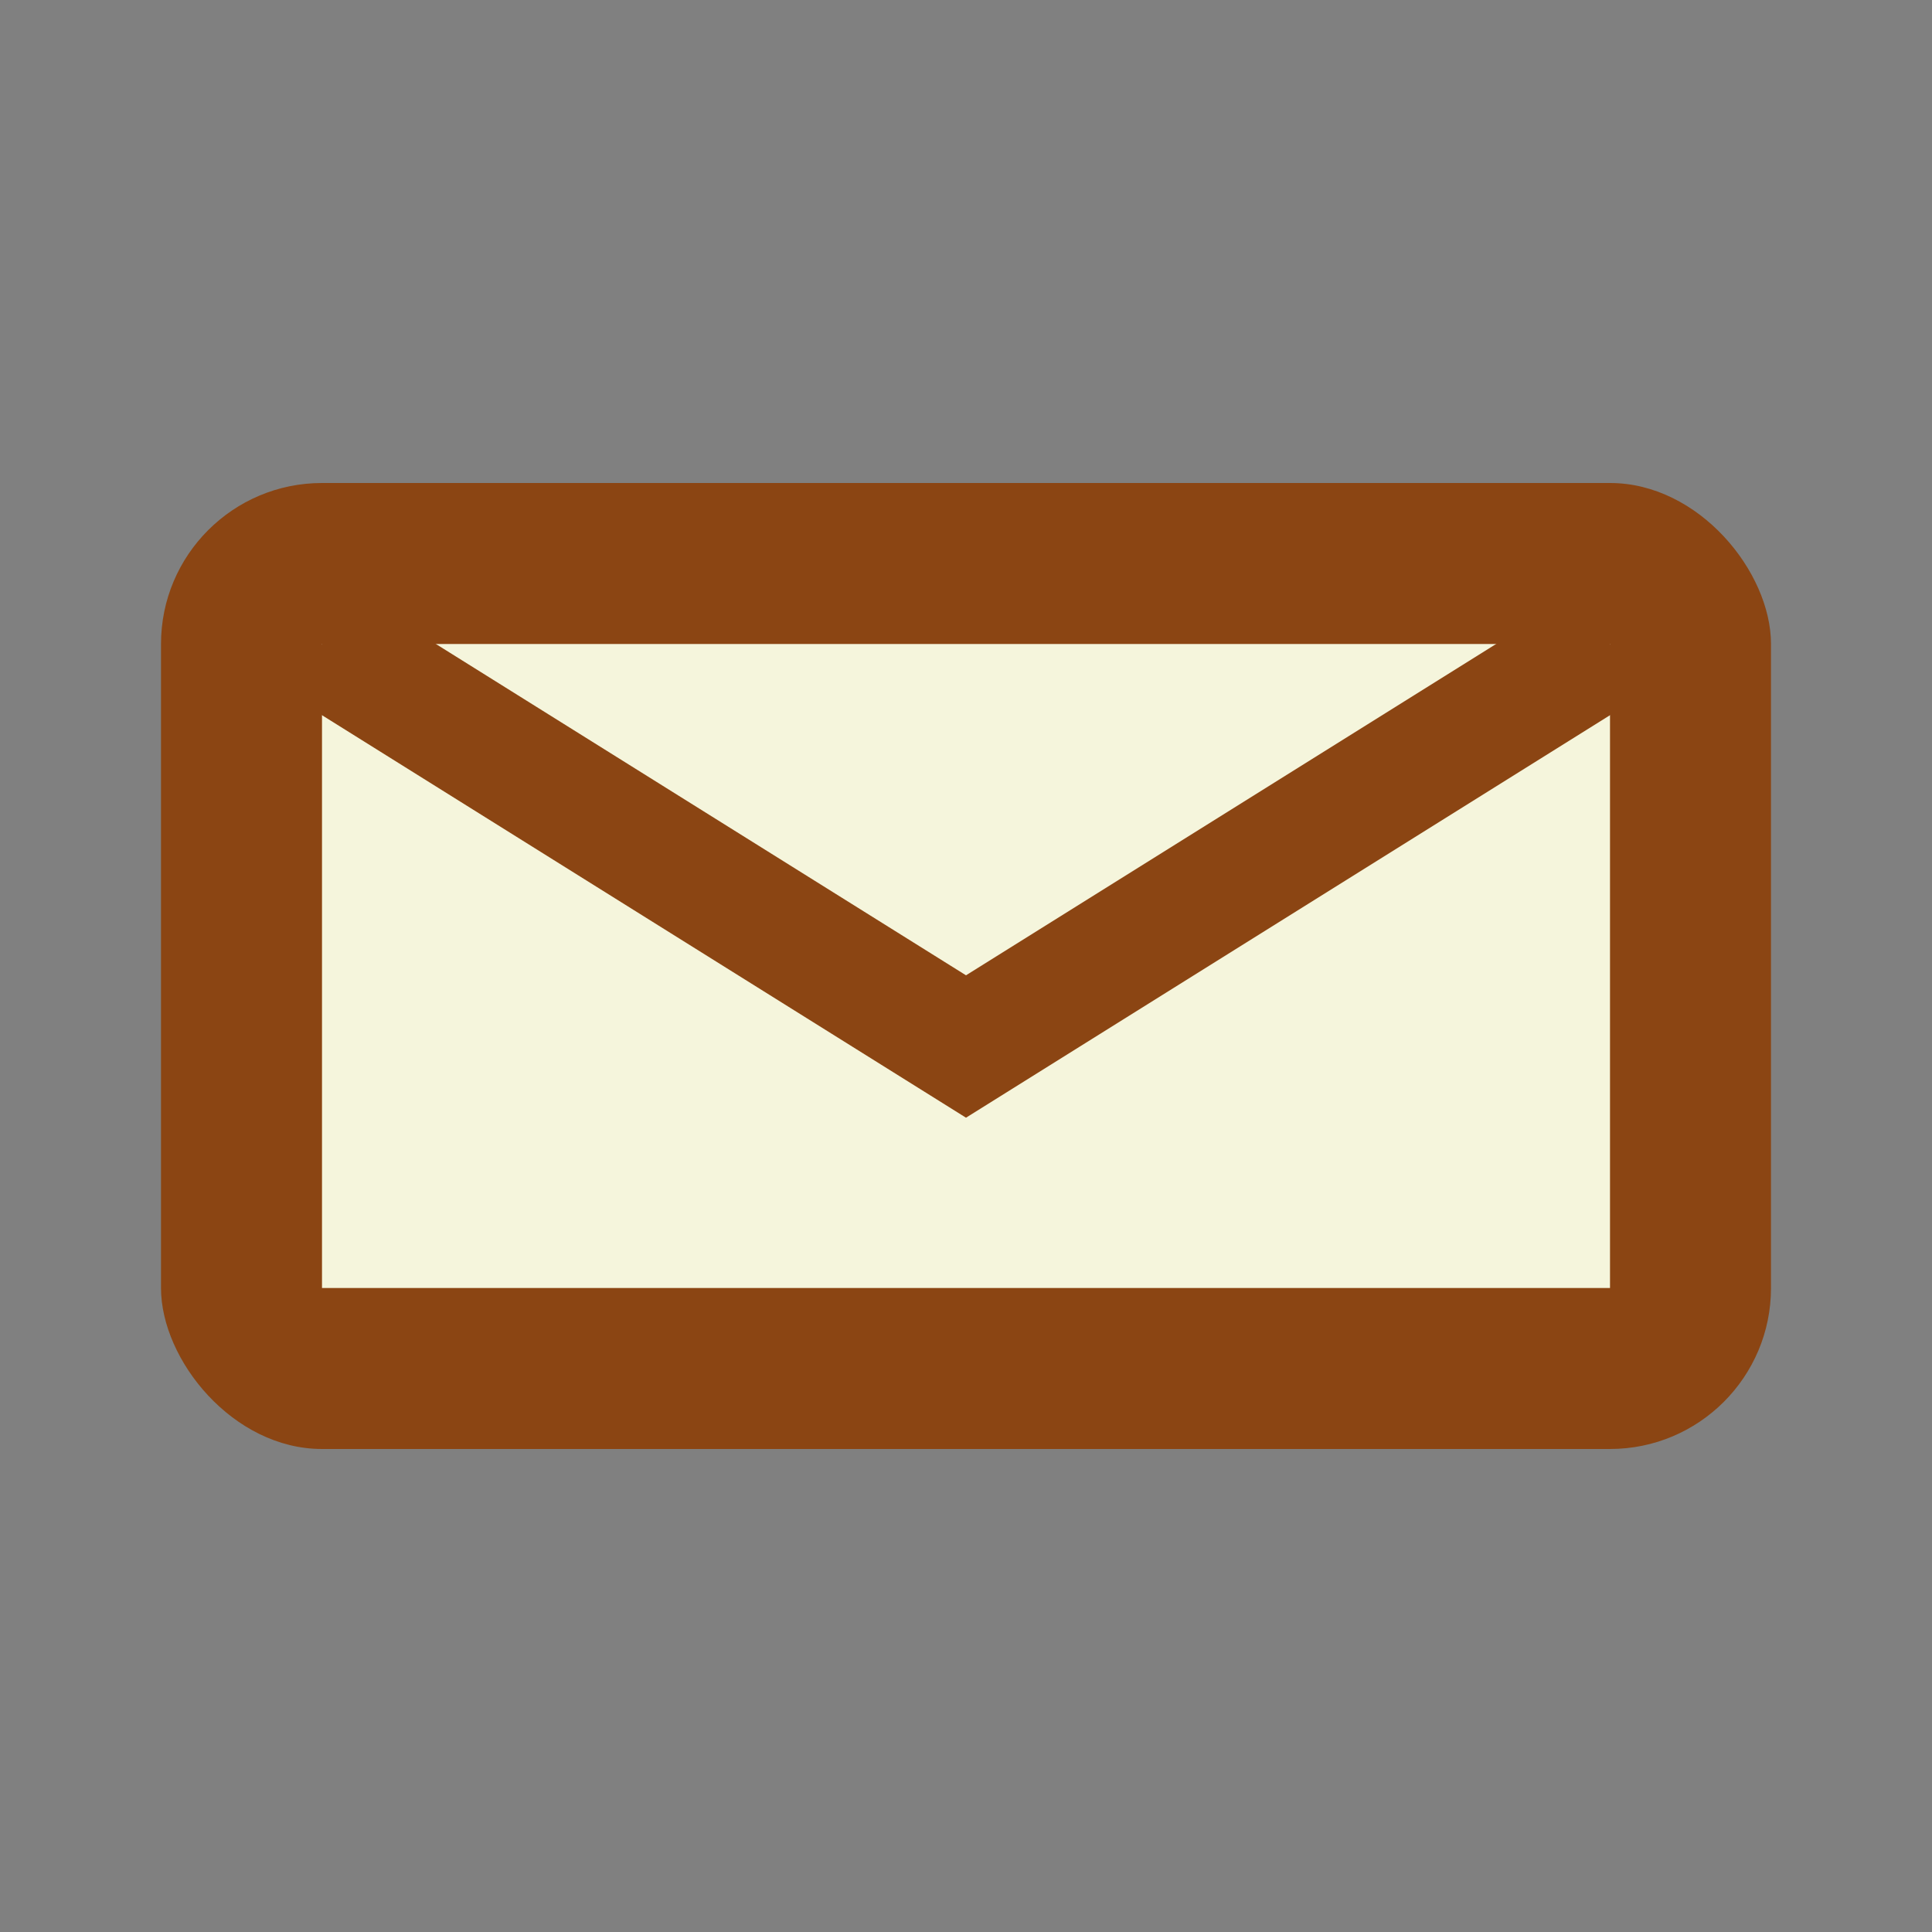
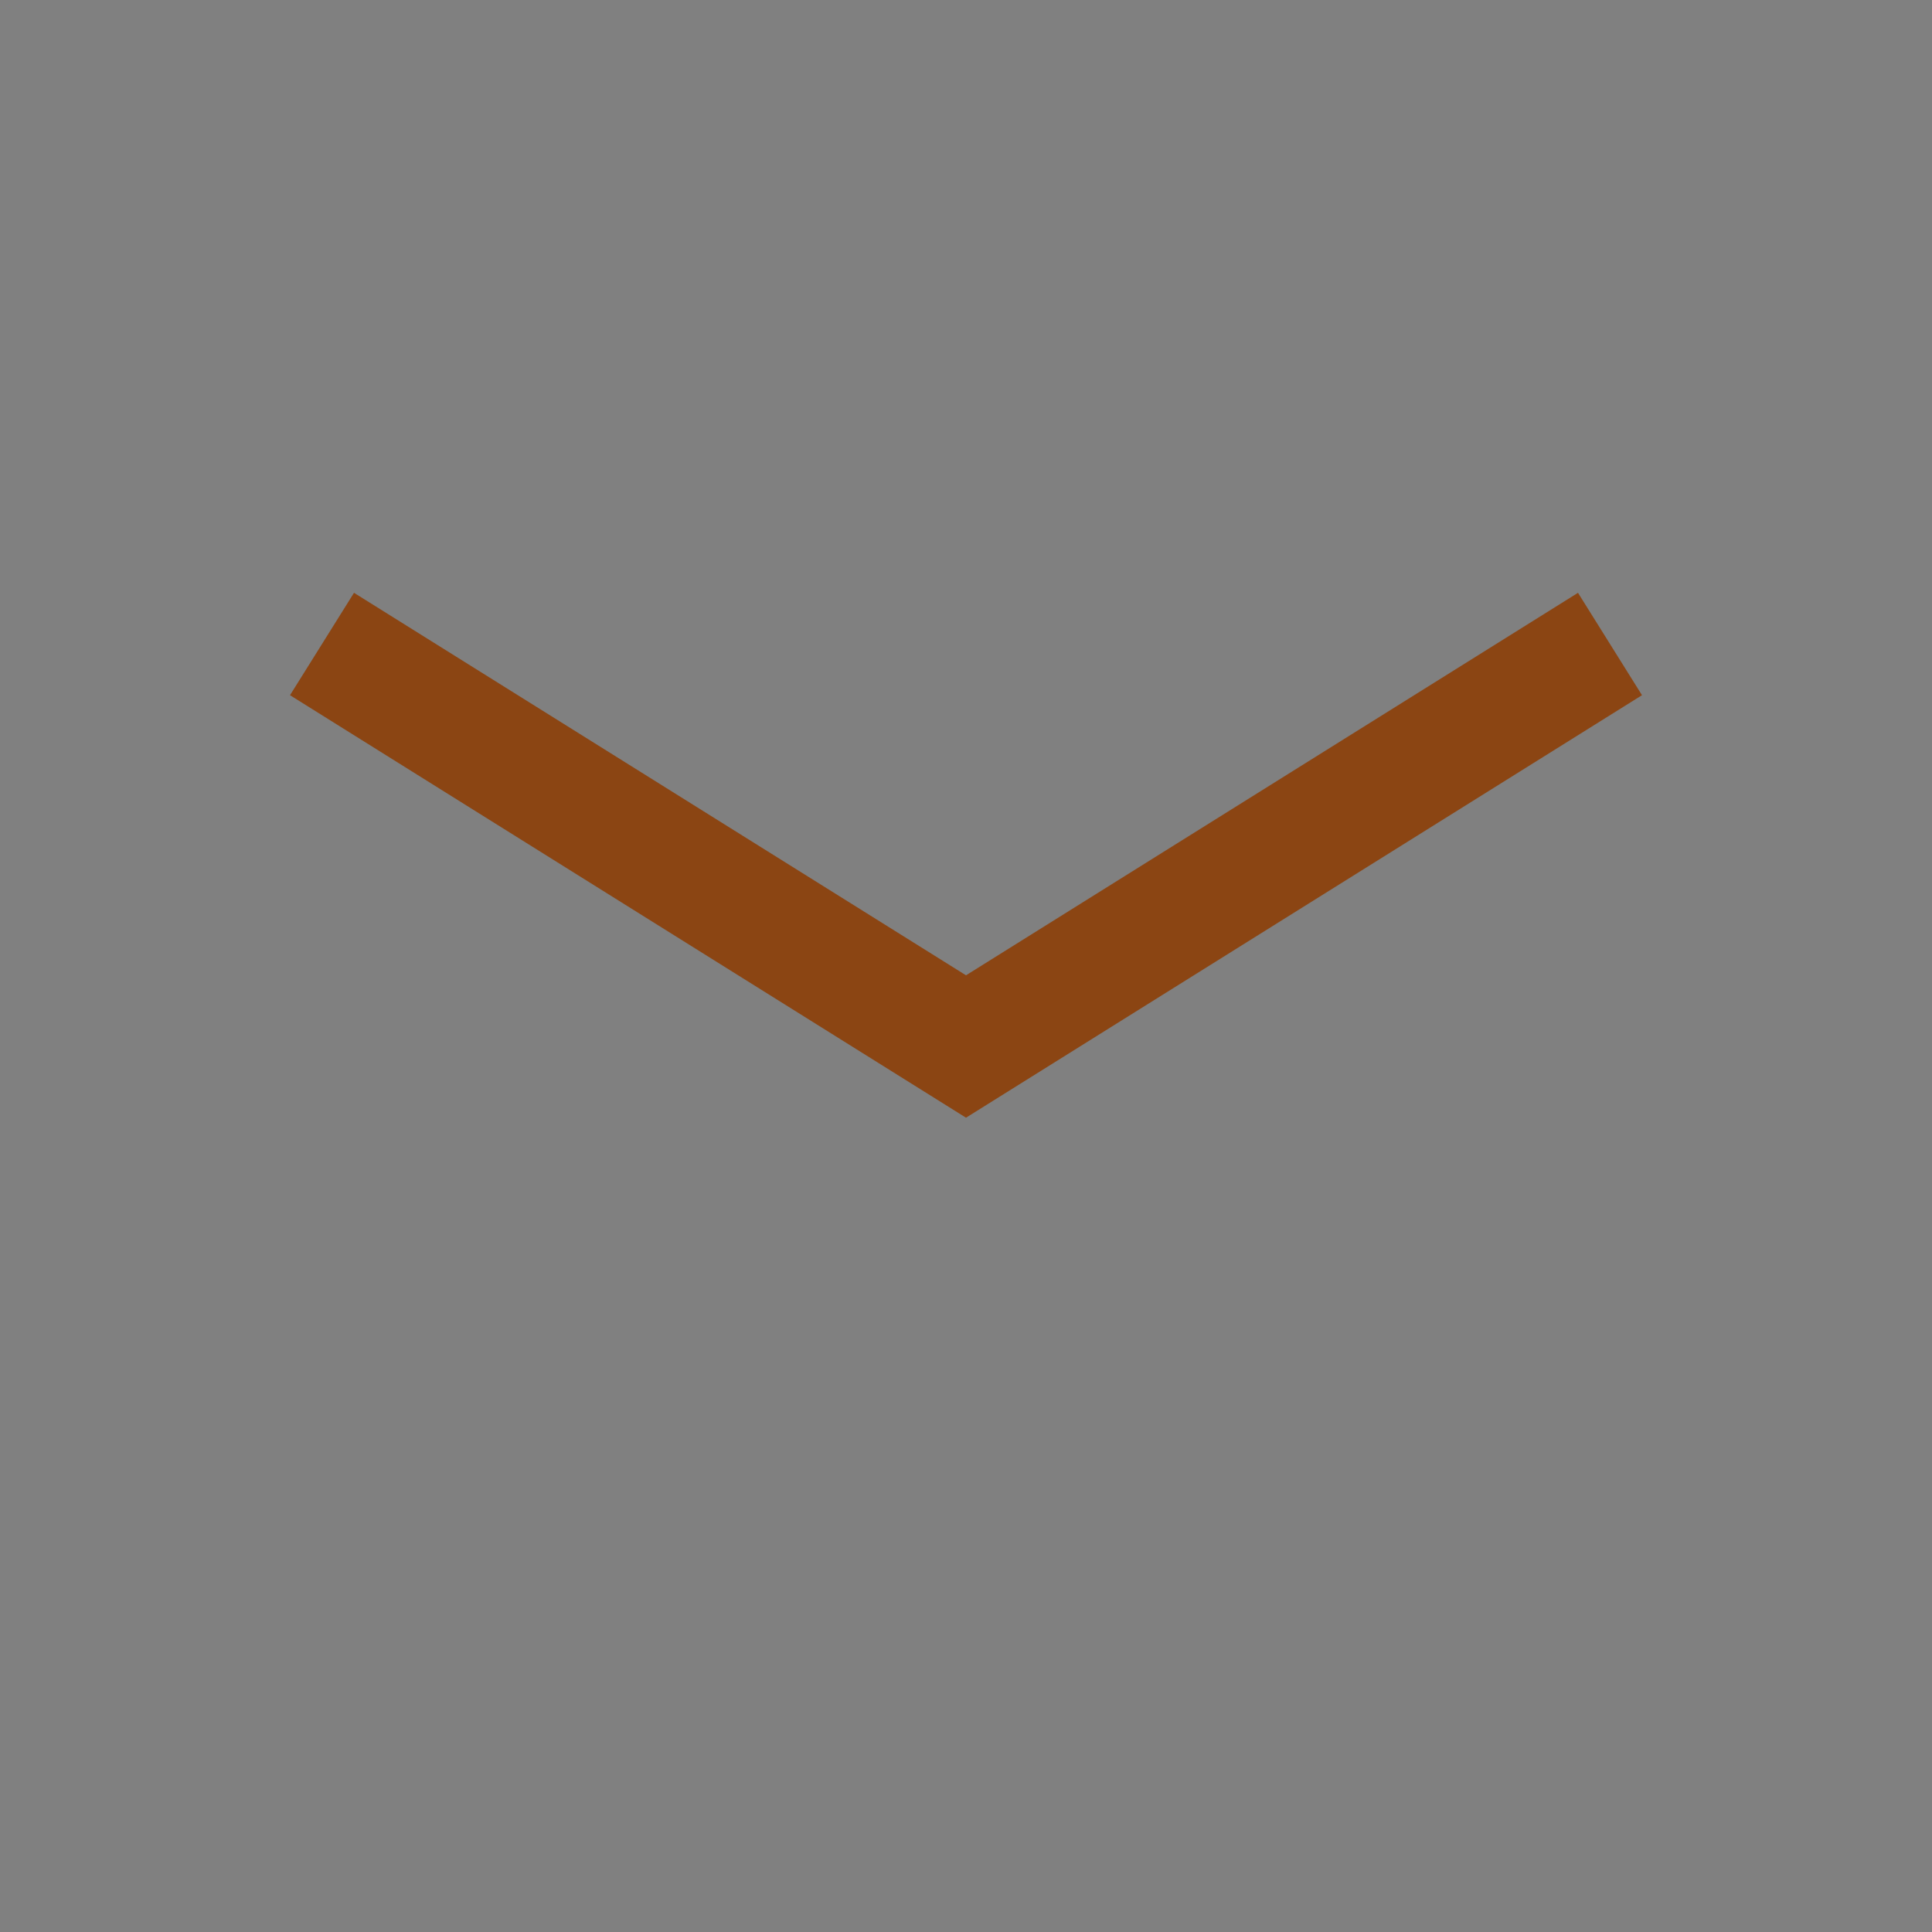
<svg xmlns="http://www.w3.org/2000/svg" width="24" height="24" viewBox="0 0 24 24">
  <rect x="0" y="0" width="24" height="24" fill="#808080" stroke="none" />
-   <rect x="2" y="6" width="20" height="12" fill="#8B4513" rx="2" />
-   <rect x="4" y="8" width="16" height="8" fill="#F5F5DC" />
  <path d="M4 8 L12 13 L20 8" stroke="#8B4513" stroke-width="1.5" fill="none" />
</svg>